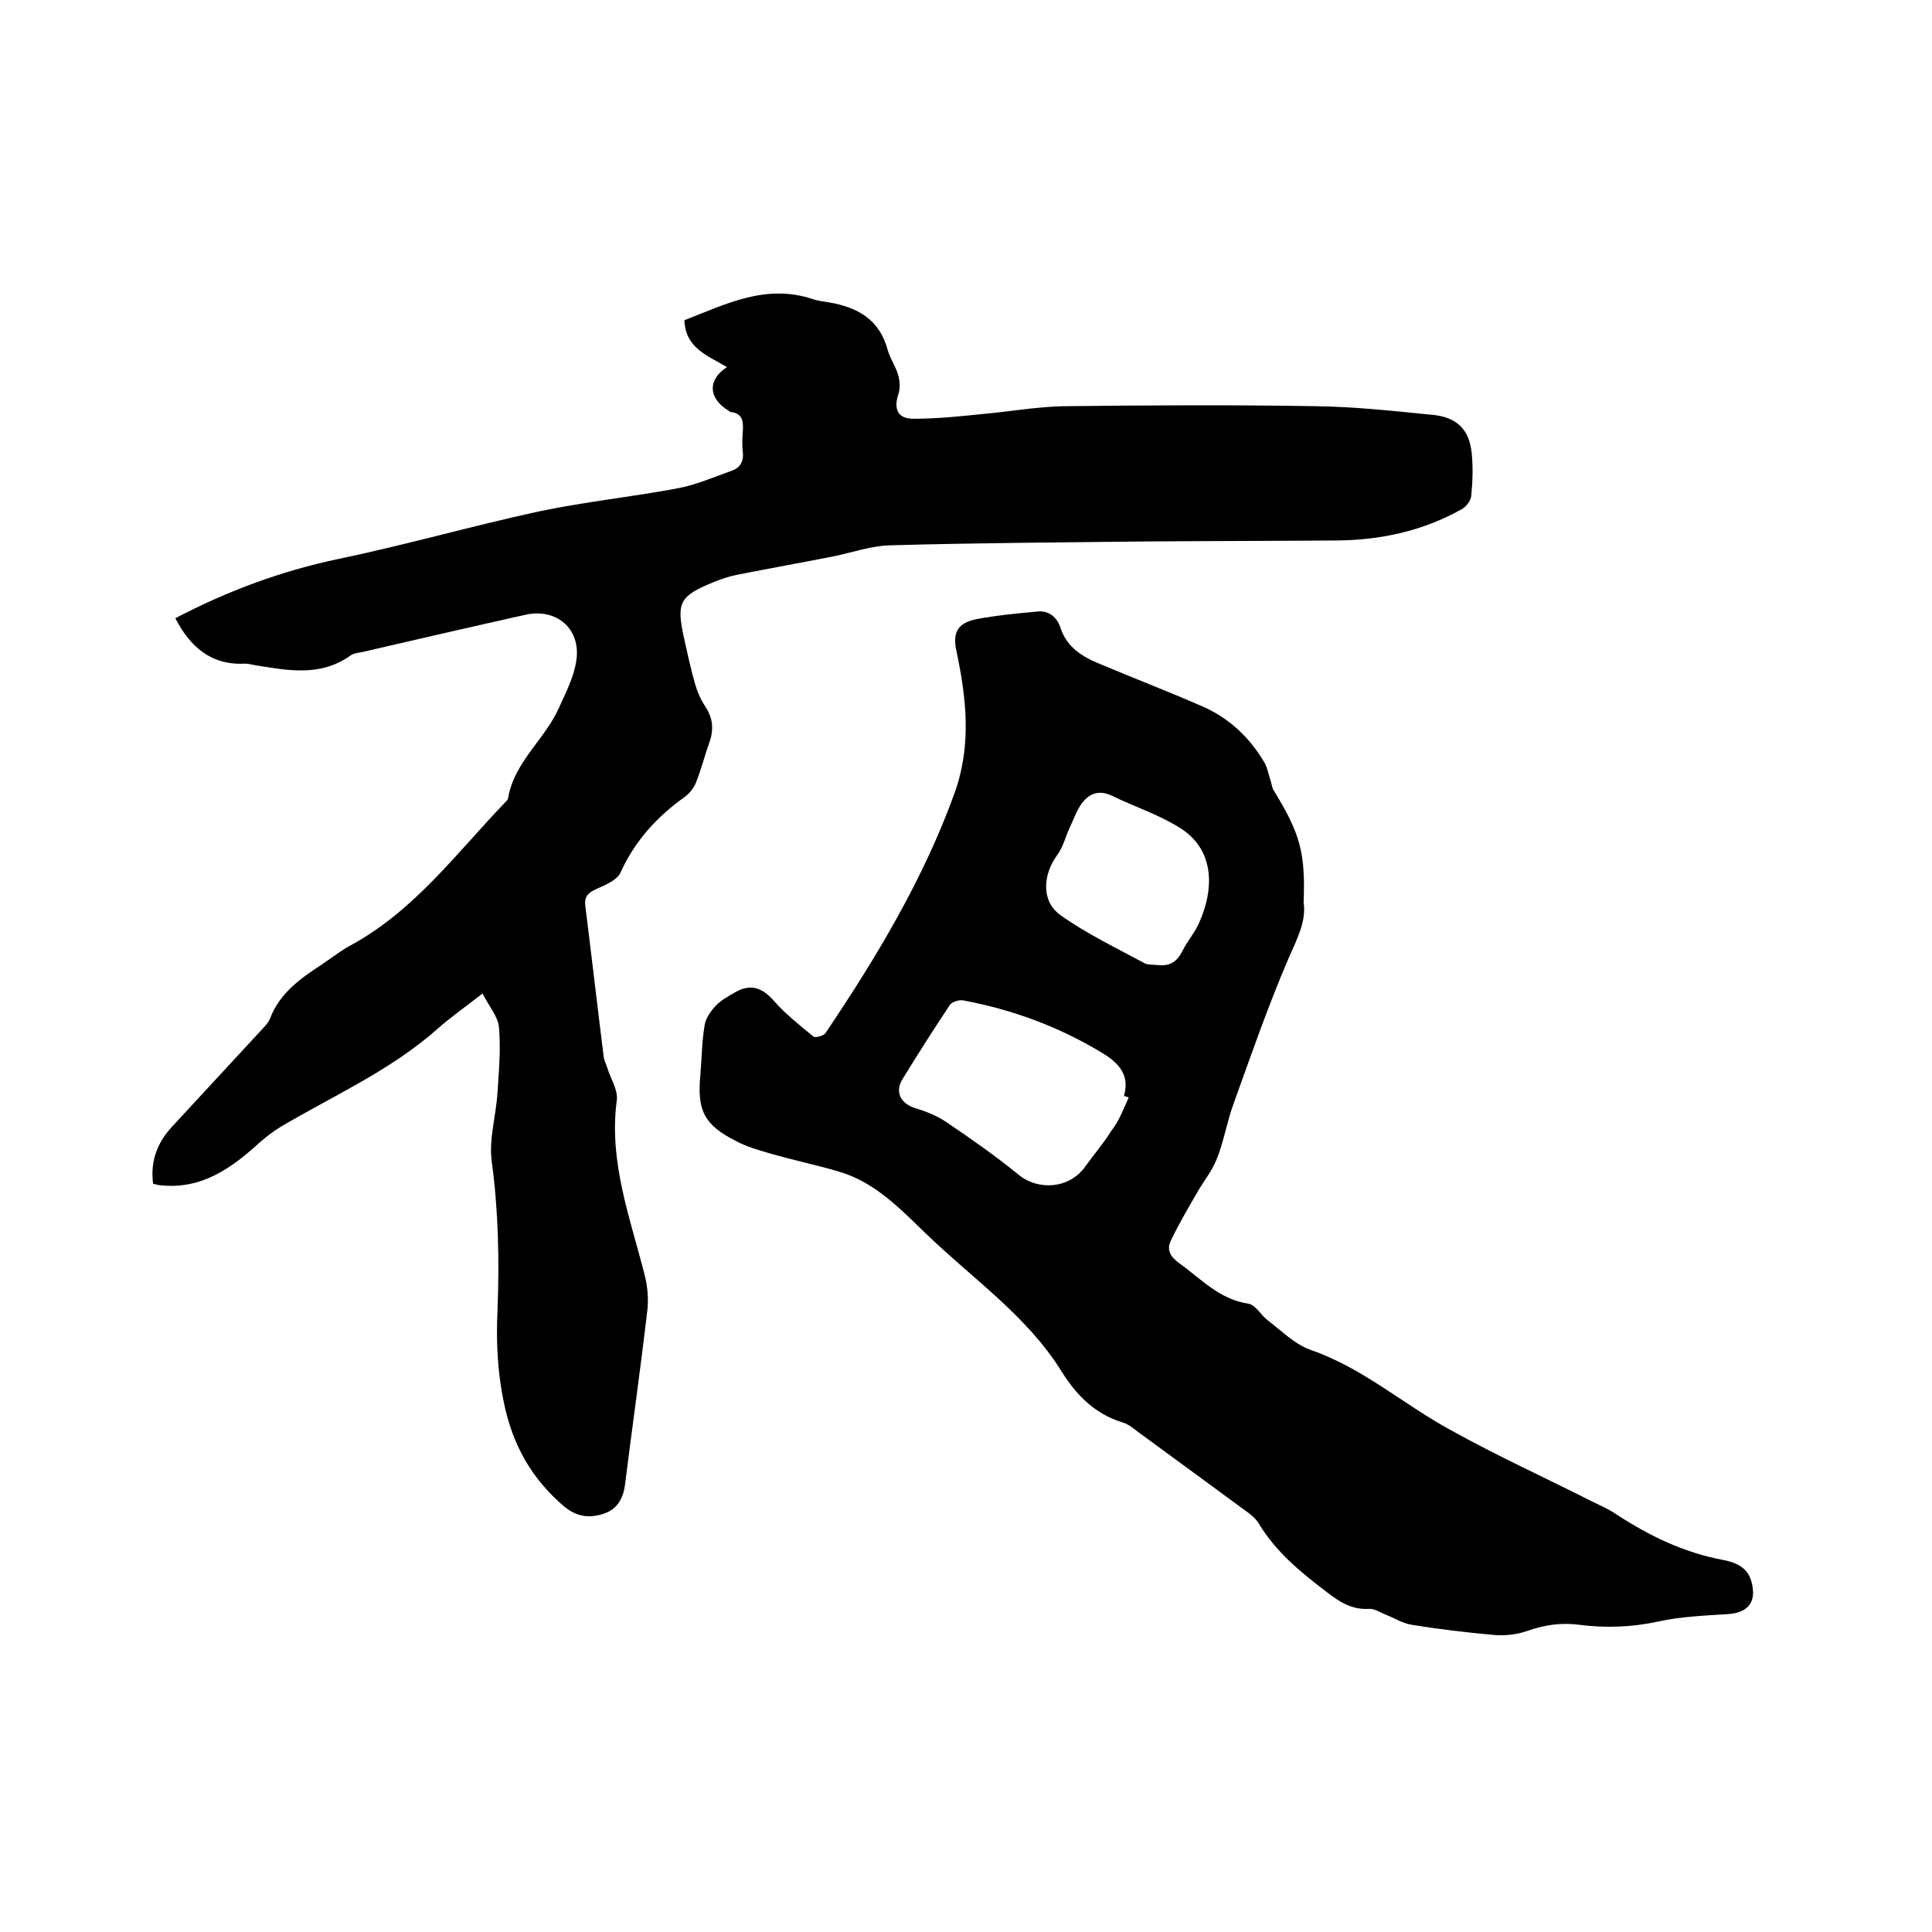
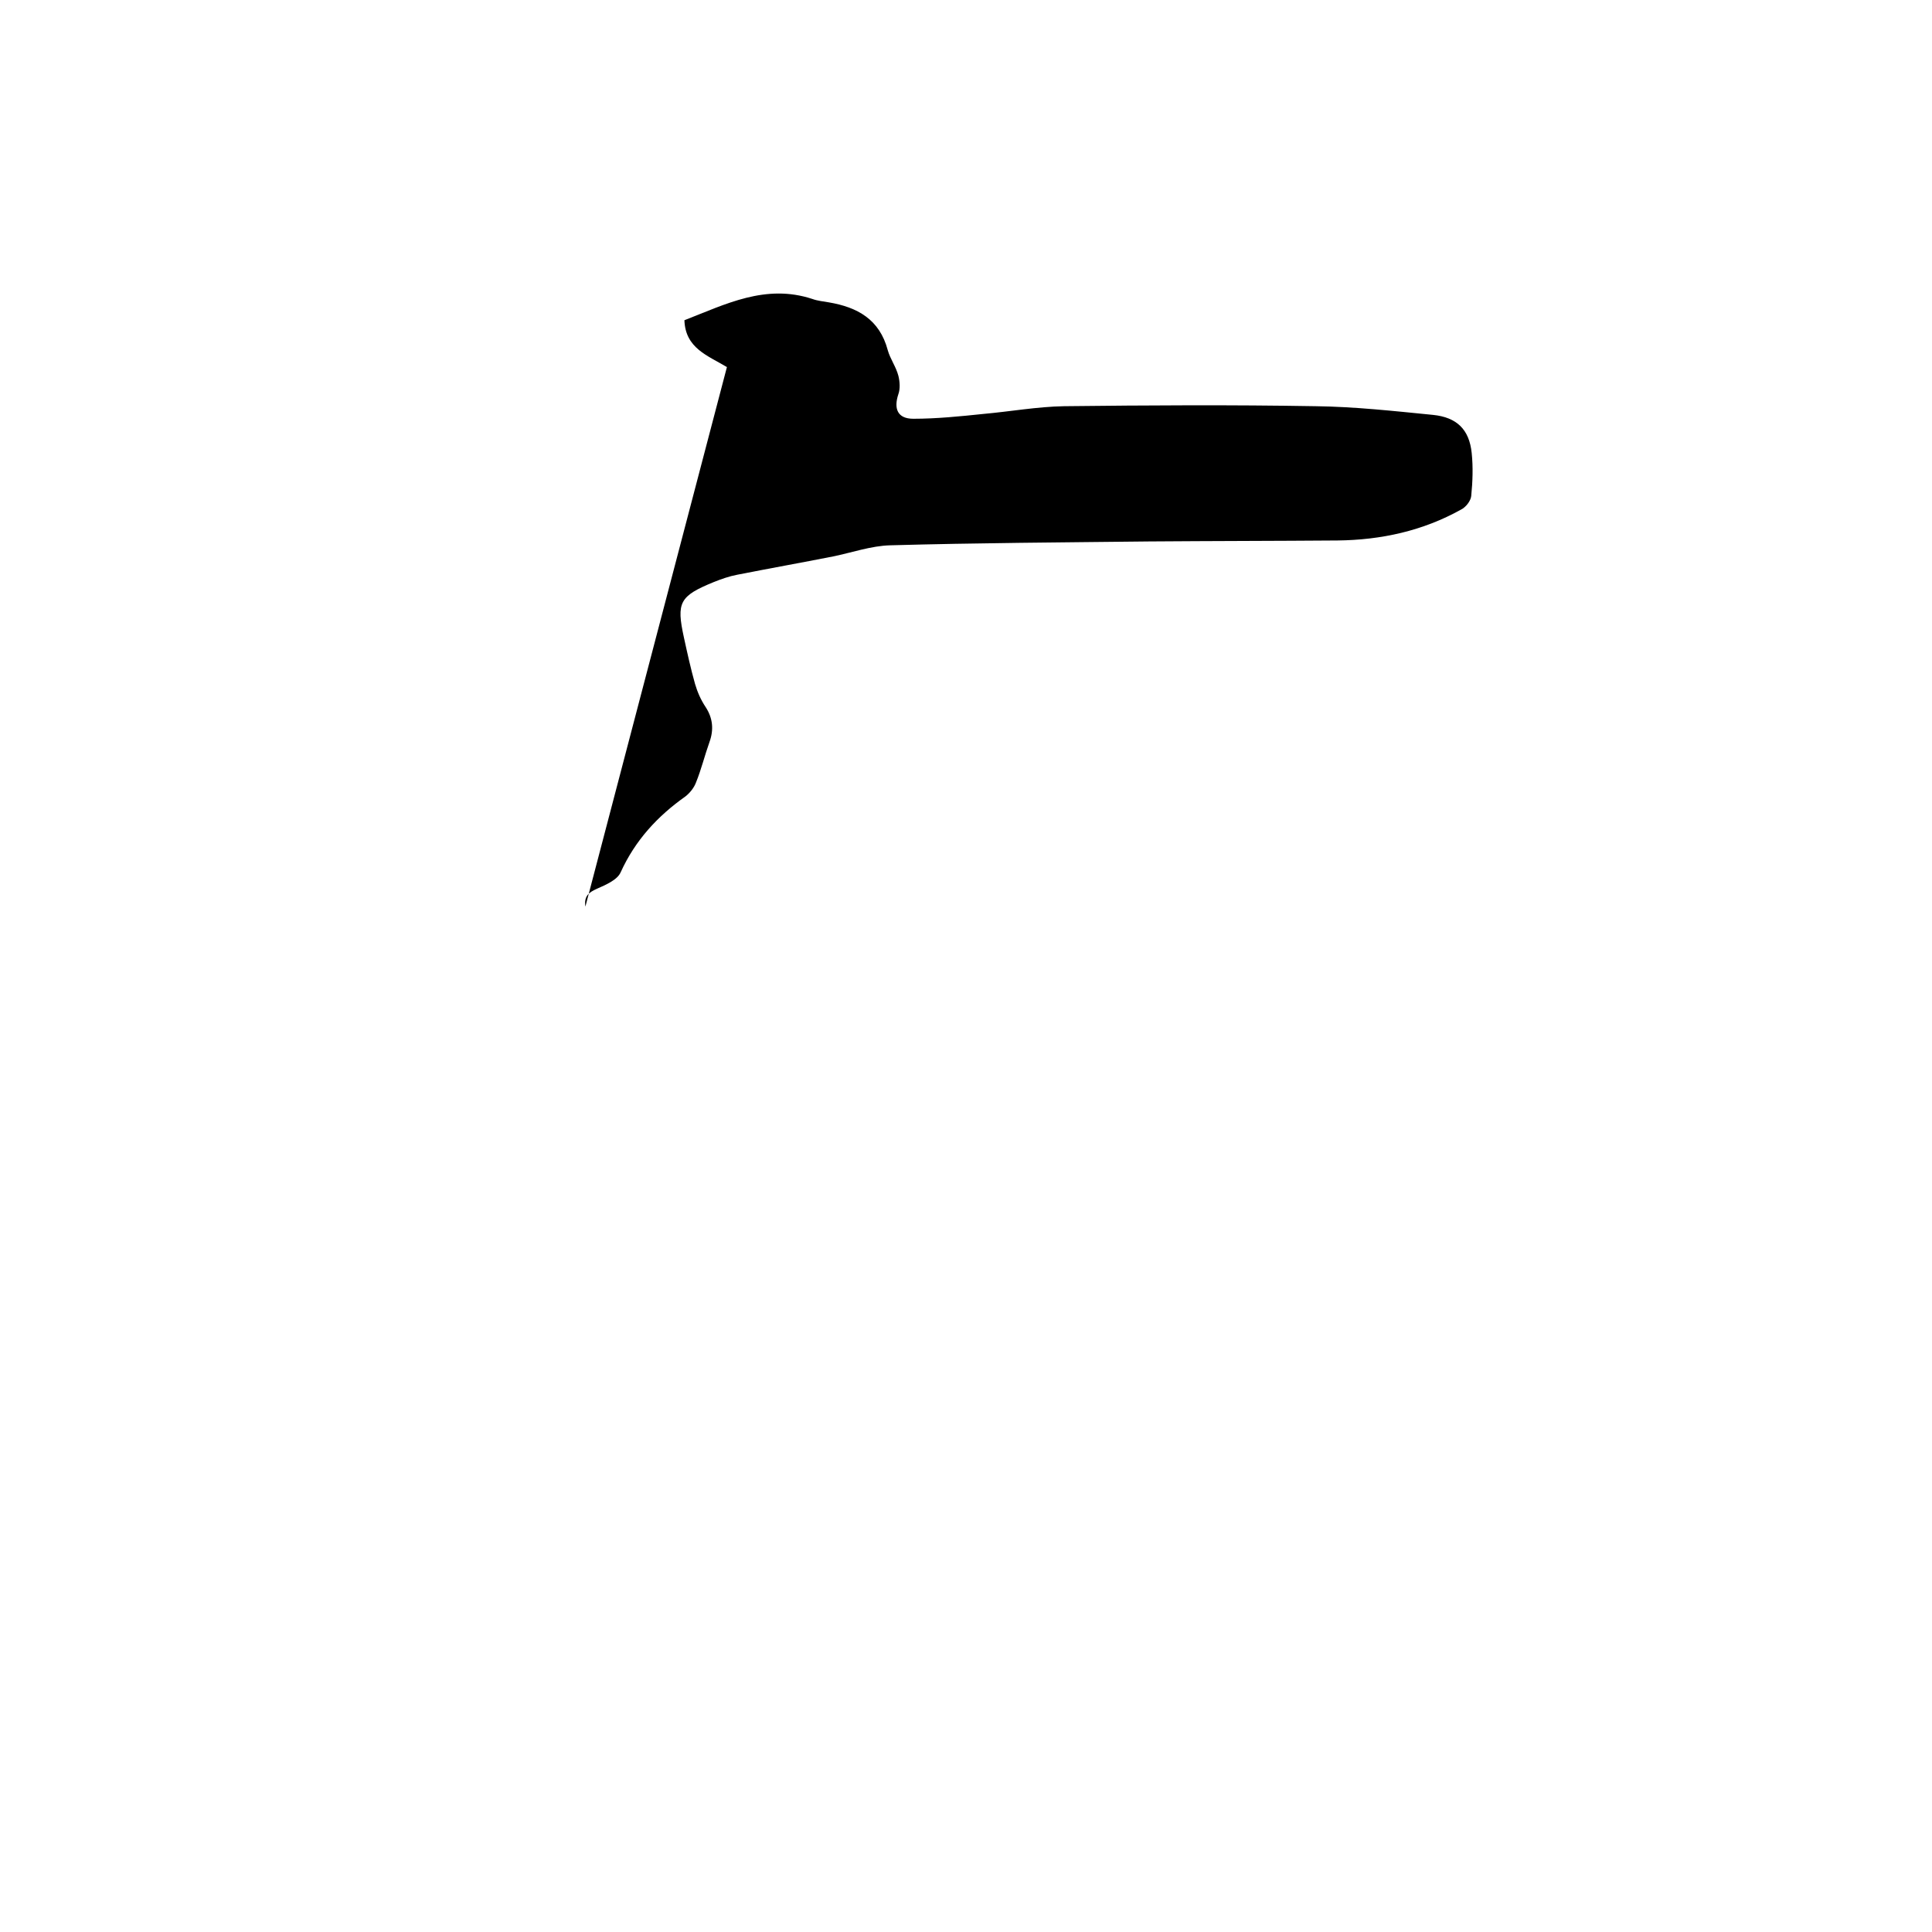
<svg xmlns="http://www.w3.org/2000/svg" enable-background="new 0 0 400 400" viewBox="0 0 400 400">
-   <path d="m150.5 76c-4-2.4-8.6-3.9-8.8-9.7 8.5-3.3 16.8-7.6 26.5-4.4 1.1.4 2.3.5 3.4.7 5.9 1 10.5 3.5 12.2 9.9.5 1.8 1.7 3.4 2.2 5.3.3 1.2.4 2.7 0 3.8-1 3-.2 5.1 3.1 5.1 4.8 0 9.7-.5 14.5-1 5.6-.5 11.1-1.5 16.7-1.6 17.4-.2 34.7-.3 52.1 0 8.1.1 16.2 1 24.3 1.8 4.9.5 7.5 3 8 7.9.3 2.9.2 5.9-.1 8.9-.1 1-1.1 2.3-2.1 2.8-7.9 4.4-16.5 6.3-25.6 6.4-13 .1-26 .1-39 .2-17.9.2-35.7.3-53.6.8-3.9.1-7.9 1.5-11.8 2.3-6.6 1.3-13.3 2.5-19.9 3.8-1.6.3-3.3.9-4.8 1.5-7.1 2.9-7.8 4.2-6.2 11.5.7 3.2 1.4 6.4 2.3 9.6.5 1.7 1.2 3.3 2.2 4.8 1.5 2.3 1.7 4.7.8 7.2-1 2.8-1.7 5.7-2.8 8.4-.4 1.1-1.3 2.2-2.2 2.9-5.8 4.1-10.4 9.1-13.4 15.7-.7 1.6-3.1 2.6-4.9 3.4s-2.7 1.6-2.4 3.7c1.3 10.4 2.5 20.8 3.8 31.2.1.7.5 1.4.7 2.1.7 2.3 2.3 4.7 2 6.8-1.7 12.8 2.8 24.4 5.8 36.3.6 2.4.8 5 .5 7.4-1.4 12-3.1 23.9-4.6 35.9-.4 3-1.7 5.1-4.4 6-2.8.9-5.4.8-8.2-1.5-6.8-5.8-10.7-12.8-12.5-21.6-1.3-6.3-1.6-12.5-1.3-18.9.4-10.4.2-20.7-1.2-31-.6-4.6.9-9.4 1.2-14.2.3-4.5.7-9.1.3-13.5-.2-2.3-2.1-4.4-3.4-7-3.6 2.8-6.6 4.9-9.3 7.3-9.7 8.6-21.5 13.8-32.5 20.3-1.5.9-2.9 2-4.3 3.2-5.8 5.3-12 9.8-20.5 8.9-.5 0-1-.2-1.6-.3-.6-4.6.8-8.4 3.8-11.7 6.1-6.6 12.2-13.2 18.3-19.8.8-.9 1.7-1.7 2.1-2.7 2-5.3 6.3-8.3 10.7-11.2 2.1-1.4 4.1-3 6.4-4.2 13-7.2 21.7-19.1 31.7-29.5.2-.2.5-.5.5-.8 1.3-7.5 7.6-12.1 10.5-18.6 1.4-3.1 3.1-6.4 3.6-9.7 1.1-6.7-4.1-11.1-10.6-9.6-11.2 2.5-22.5 5.1-33.7 7.7-.8.2-1.8.2-2.4.7-6.3 4.5-13.1 3.1-19.9 2-.6-.1-1.3-.3-1.9-.3-7.2.4-11.5-3.6-14.5-9.4 10.7-5.6 21.9-9.8 33.9-12.3 13.9-2.9 27.5-6.8 41.3-9.8 9.5-2 19.2-3 28.8-4.8 3.8-.7 7.4-2.3 11.1-3.6 1.8-.6 2.6-1.9 2.4-3.9-.2-1.5-.1-3 0-4.4.1-1.9 0-3.6-2.5-3.9-.2 0-.4-.2-.5-.3-4.1-2.5-4.4-6.3-.3-9z" />
-   <path d="m269.9 186.9c.6 3.8-1.4 7.6-3.2 11.7-4.2 9.8-7.7 19.9-11.3 29.9-1.4 3.8-2 7.8-3.5 11.5-1 2.5-2.8 4.7-4.1 7-1.9 3.3-3.8 6.5-5.4 9.9-.9 1.8-.1 3.3 1.7 4.6 4.5 3.2 8.3 7.5 14.3 8.4 1.5.2 2.6 2.3 4 3.4 2.9 2.2 5.6 5 9 6.2 10.7 3.7 19.1 11.2 28.8 16.5 9.5 5.3 19.4 9.8 29.1 14.7 1.8.9 3.7 1.7 5.3 2.8 6.9 4.5 14.1 8 22.3 9.5 2.5.5 4.9 1.5 5.7 4.4 1.2 4.3-.7 6.6-5.1 6.8-4.7.3-9.5.5-14.1 1.5-5.5 1.2-10.9 1.4-16.4.7-3.7-.5-7.1 0-10.6 1.2-2.2.8-4.7 1.1-7.1.9-5.7-.5-11.4-1.2-17-2.1-1.9-.3-3.6-1.4-5.4-2.1-1.2-.5-2.4-1.3-3.5-1.2-3.5.2-6-1.4-8.6-3.4-5.4-4.1-10.6-8.3-14.2-14.3-.6-1-1.7-1.9-2.7-2.6-7.5-5.5-15-11-22.5-16.5-.9-.7-1.9-1.5-3-1.8-5.8-1.8-9.6-5.7-12.7-10.7-7.2-11.5-18.4-19.1-28-28.4-5.3-5.1-10.5-10.6-17.9-12.8-4.7-1.4-9.6-2.4-14.4-3.8-2.4-.7-4.9-1.4-7.1-2.6-6.5-3.3-8-6.3-7.3-13.6.3-3.5.3-7 .9-10.4.2-1.4 1.3-2.9 2.3-4 1.1-1.1 2.5-1.9 3.9-2.7 3.2-1.9 5.7-1.1 8.2 1.8 2.4 2.7 5.3 5 8.1 7.3.4.3 2.1-.1 2.5-.7 10.5-15.6 20.2-31.7 26.7-49.6 3.6-10 2.5-19.7.4-29.6-.8-3.8.3-5.7 4.1-6.5 4.2-.8 8.5-1.2 12.8-1.6 2.3-.2 3.9 1.2 4.6 3.2 1.3 4.2 4.6 6.2 8.3 7.7 6.9 2.9 13.9 5.6 20.8 8.6 5.7 2.4 10.1 6.5 13.2 11.8.6 1.1.8 2.3 1.2 3.5.3.8.3 1.7.8 2.4 5.4 8.8 6.5 12.8 6.1 23.1zm-36.2 40.3c-.3-.1-.7-.2-1-.3 1.3-4.4-1.2-6.9-4.5-8.9-8.9-5.4-18.6-9-28.9-10.9-.8-.1-2.1.3-2.6.9-3.4 5.1-6.7 10.3-9.9 15.5-1.6 2.7-.2 5 2.6 5.9 2.3.7 4.6 1.6 6.5 2.9 5.2 3.5 10.3 7.1 15.1 11 3.8 3.1 10.3 3 13.7-1.8 1.8-2.5 3.8-4.8 5.4-7.4 1.6-2 2.5-4.5 3.6-6.9zm6-27.4c2.5.3 4-.7 5.1-2.9 1-2 2.5-3.7 3.4-5.7 3.4-7.5 3.2-15.7-4.4-20.1-4.3-2.6-9.2-4.2-13.7-6.4-2.6-1.2-4.6-.4-6.1 1.6-1.1 1.5-1.7 3.3-2.5 5-.9 1.9-1.4 4.1-2.6 5.7-3 4.1-3.4 9.6.7 12.5 5.5 3.9 11.6 6.8 17.5 10 .8.3 1.7.2 2.6.3z" />
+   <path d="m150.5 76c-4-2.4-8.6-3.9-8.8-9.7 8.5-3.3 16.8-7.6 26.5-4.4 1.1.4 2.3.5 3.4.7 5.9 1 10.5 3.5 12.2 9.9.5 1.8 1.7 3.4 2.2 5.3.3 1.2.4 2.7 0 3.8-1 3-.2 5.1 3.1 5.1 4.8 0 9.7-.5 14.5-1 5.6-.5 11.1-1.5 16.7-1.6 17.4-.2 34.7-.3 52.1 0 8.1.1 16.2 1 24.3 1.8 4.9.5 7.5 3 8 7.9.3 2.9.2 5.9-.1 8.9-.1 1-1.1 2.3-2.1 2.8-7.9 4.4-16.5 6.3-25.6 6.4-13 .1-26 .1-39 .2-17.9.2-35.7.3-53.6.8-3.9.1-7.9 1.5-11.8 2.3-6.6 1.3-13.3 2.5-19.9 3.8-1.6.3-3.3.9-4.8 1.5-7.1 2.9-7.8 4.2-6.2 11.5.7 3.2 1.4 6.4 2.3 9.6.5 1.7 1.2 3.3 2.2 4.8 1.5 2.3 1.7 4.7.8 7.2-1 2.8-1.7 5.7-2.8 8.4-.4 1.1-1.3 2.2-2.2 2.9-5.8 4.1-10.4 9.1-13.4 15.7-.7 1.6-3.1 2.6-4.9 3.4s-2.7 1.6-2.4 3.7z" />
</svg>